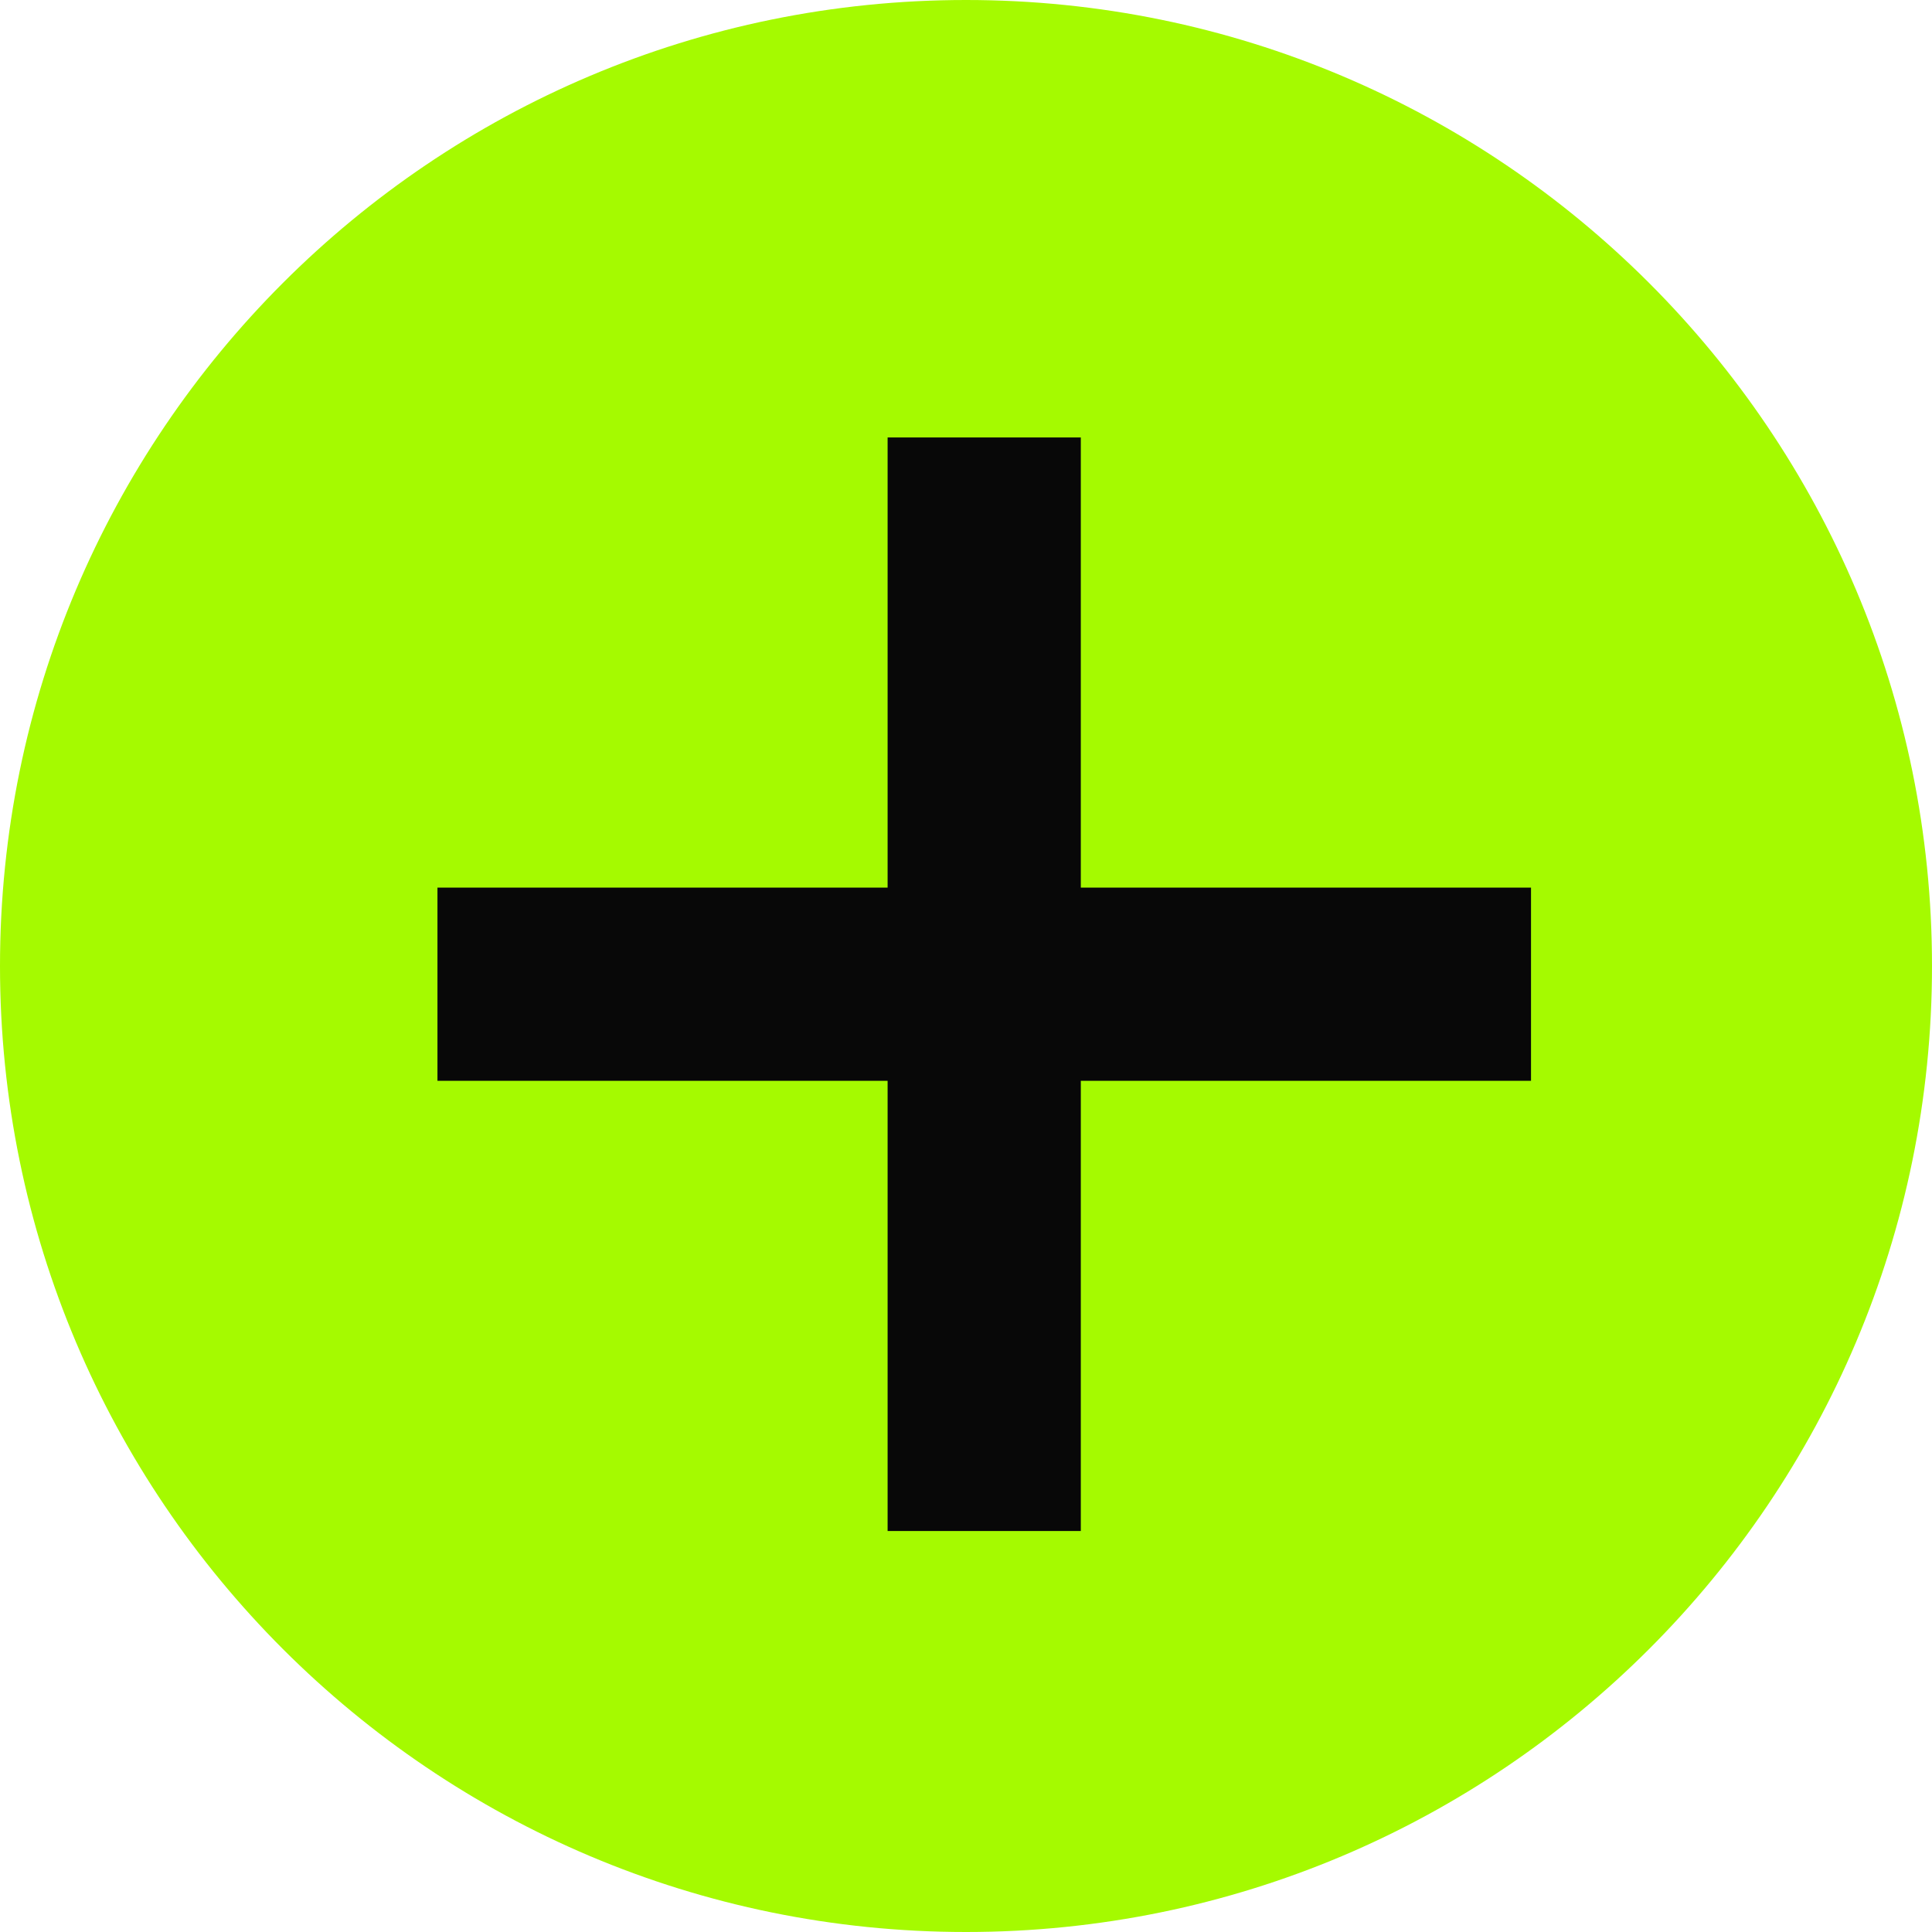
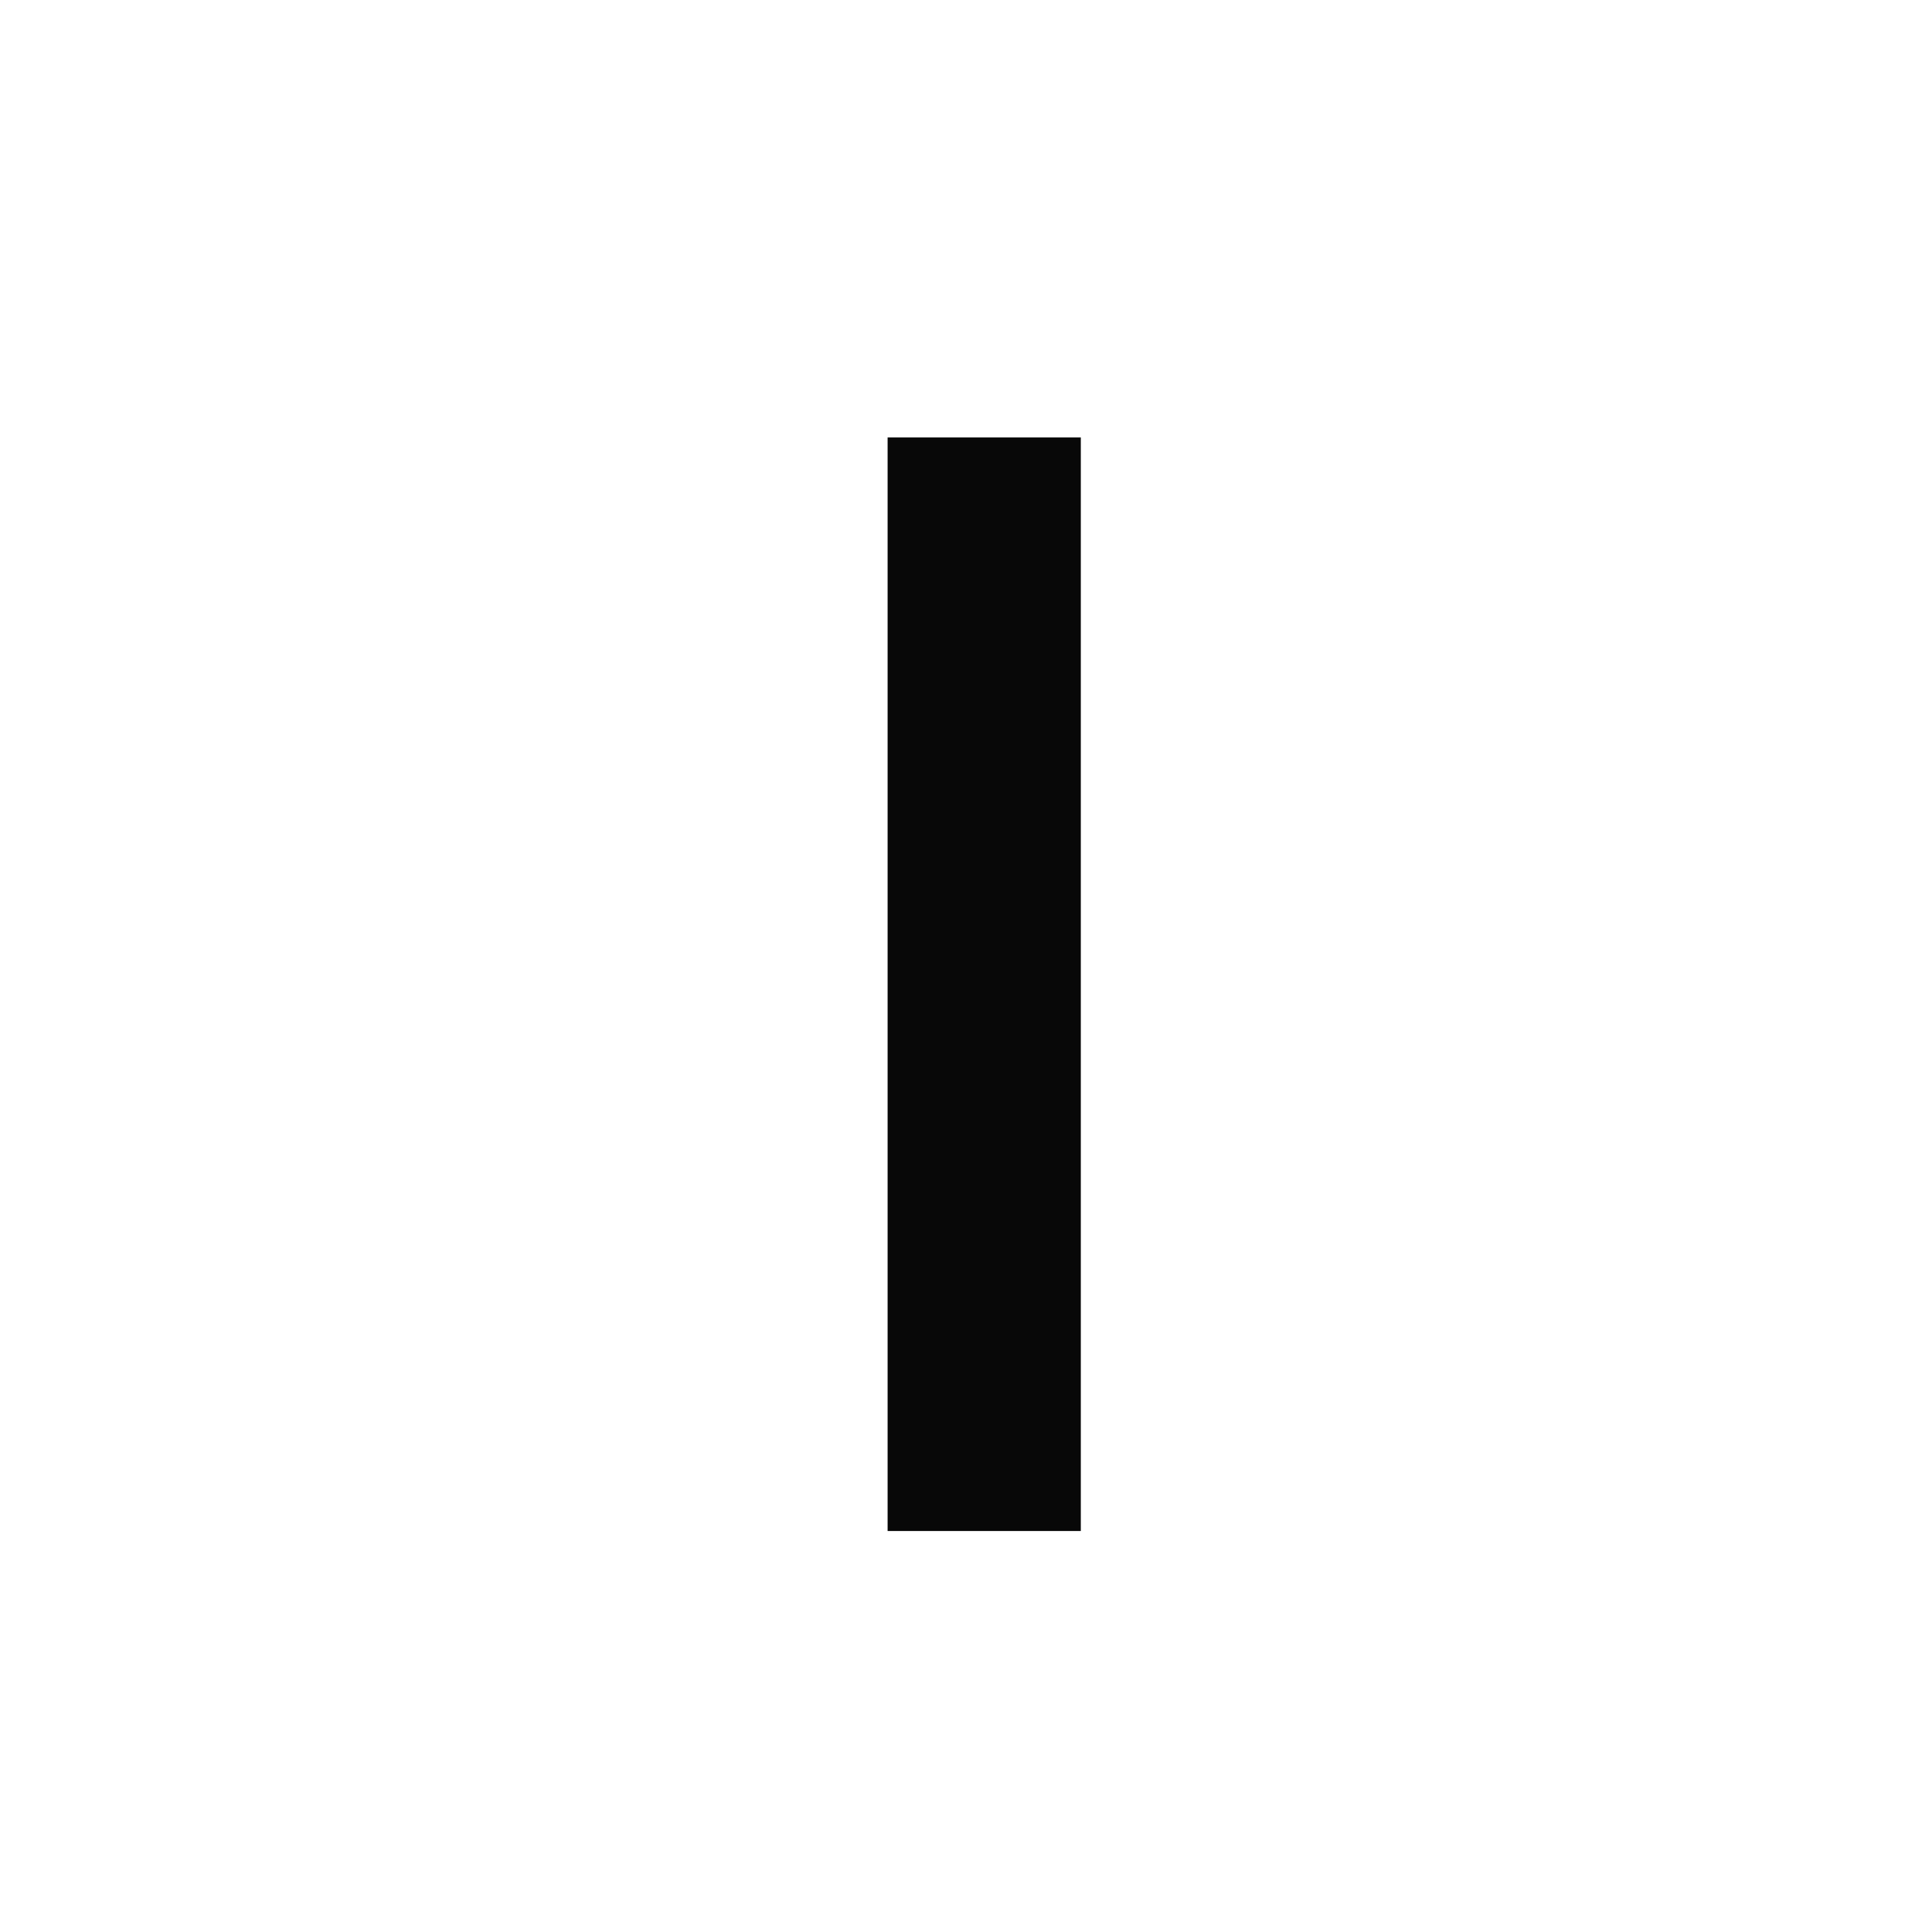
<svg xmlns="http://www.w3.org/2000/svg" width="40" height="40" viewBox="0 0 40 40" fill="none">
-   <path d="M0 20C0 8.954 8.954 0 20 0V0C31.046 0 40 8.954 40 20V20C40 31.046 31.046 40 20 40V40C8.954 40 0 31.046 0 20V20Z" fill="#A5FA00" />
  <path d="M20.377 9.057L20.377 31.698" stroke="#080808" stroke-width="4" />
-   <path d="M31.698 20.377L9.057 20.377" stroke="#080808" stroke-width="4" />
</svg>